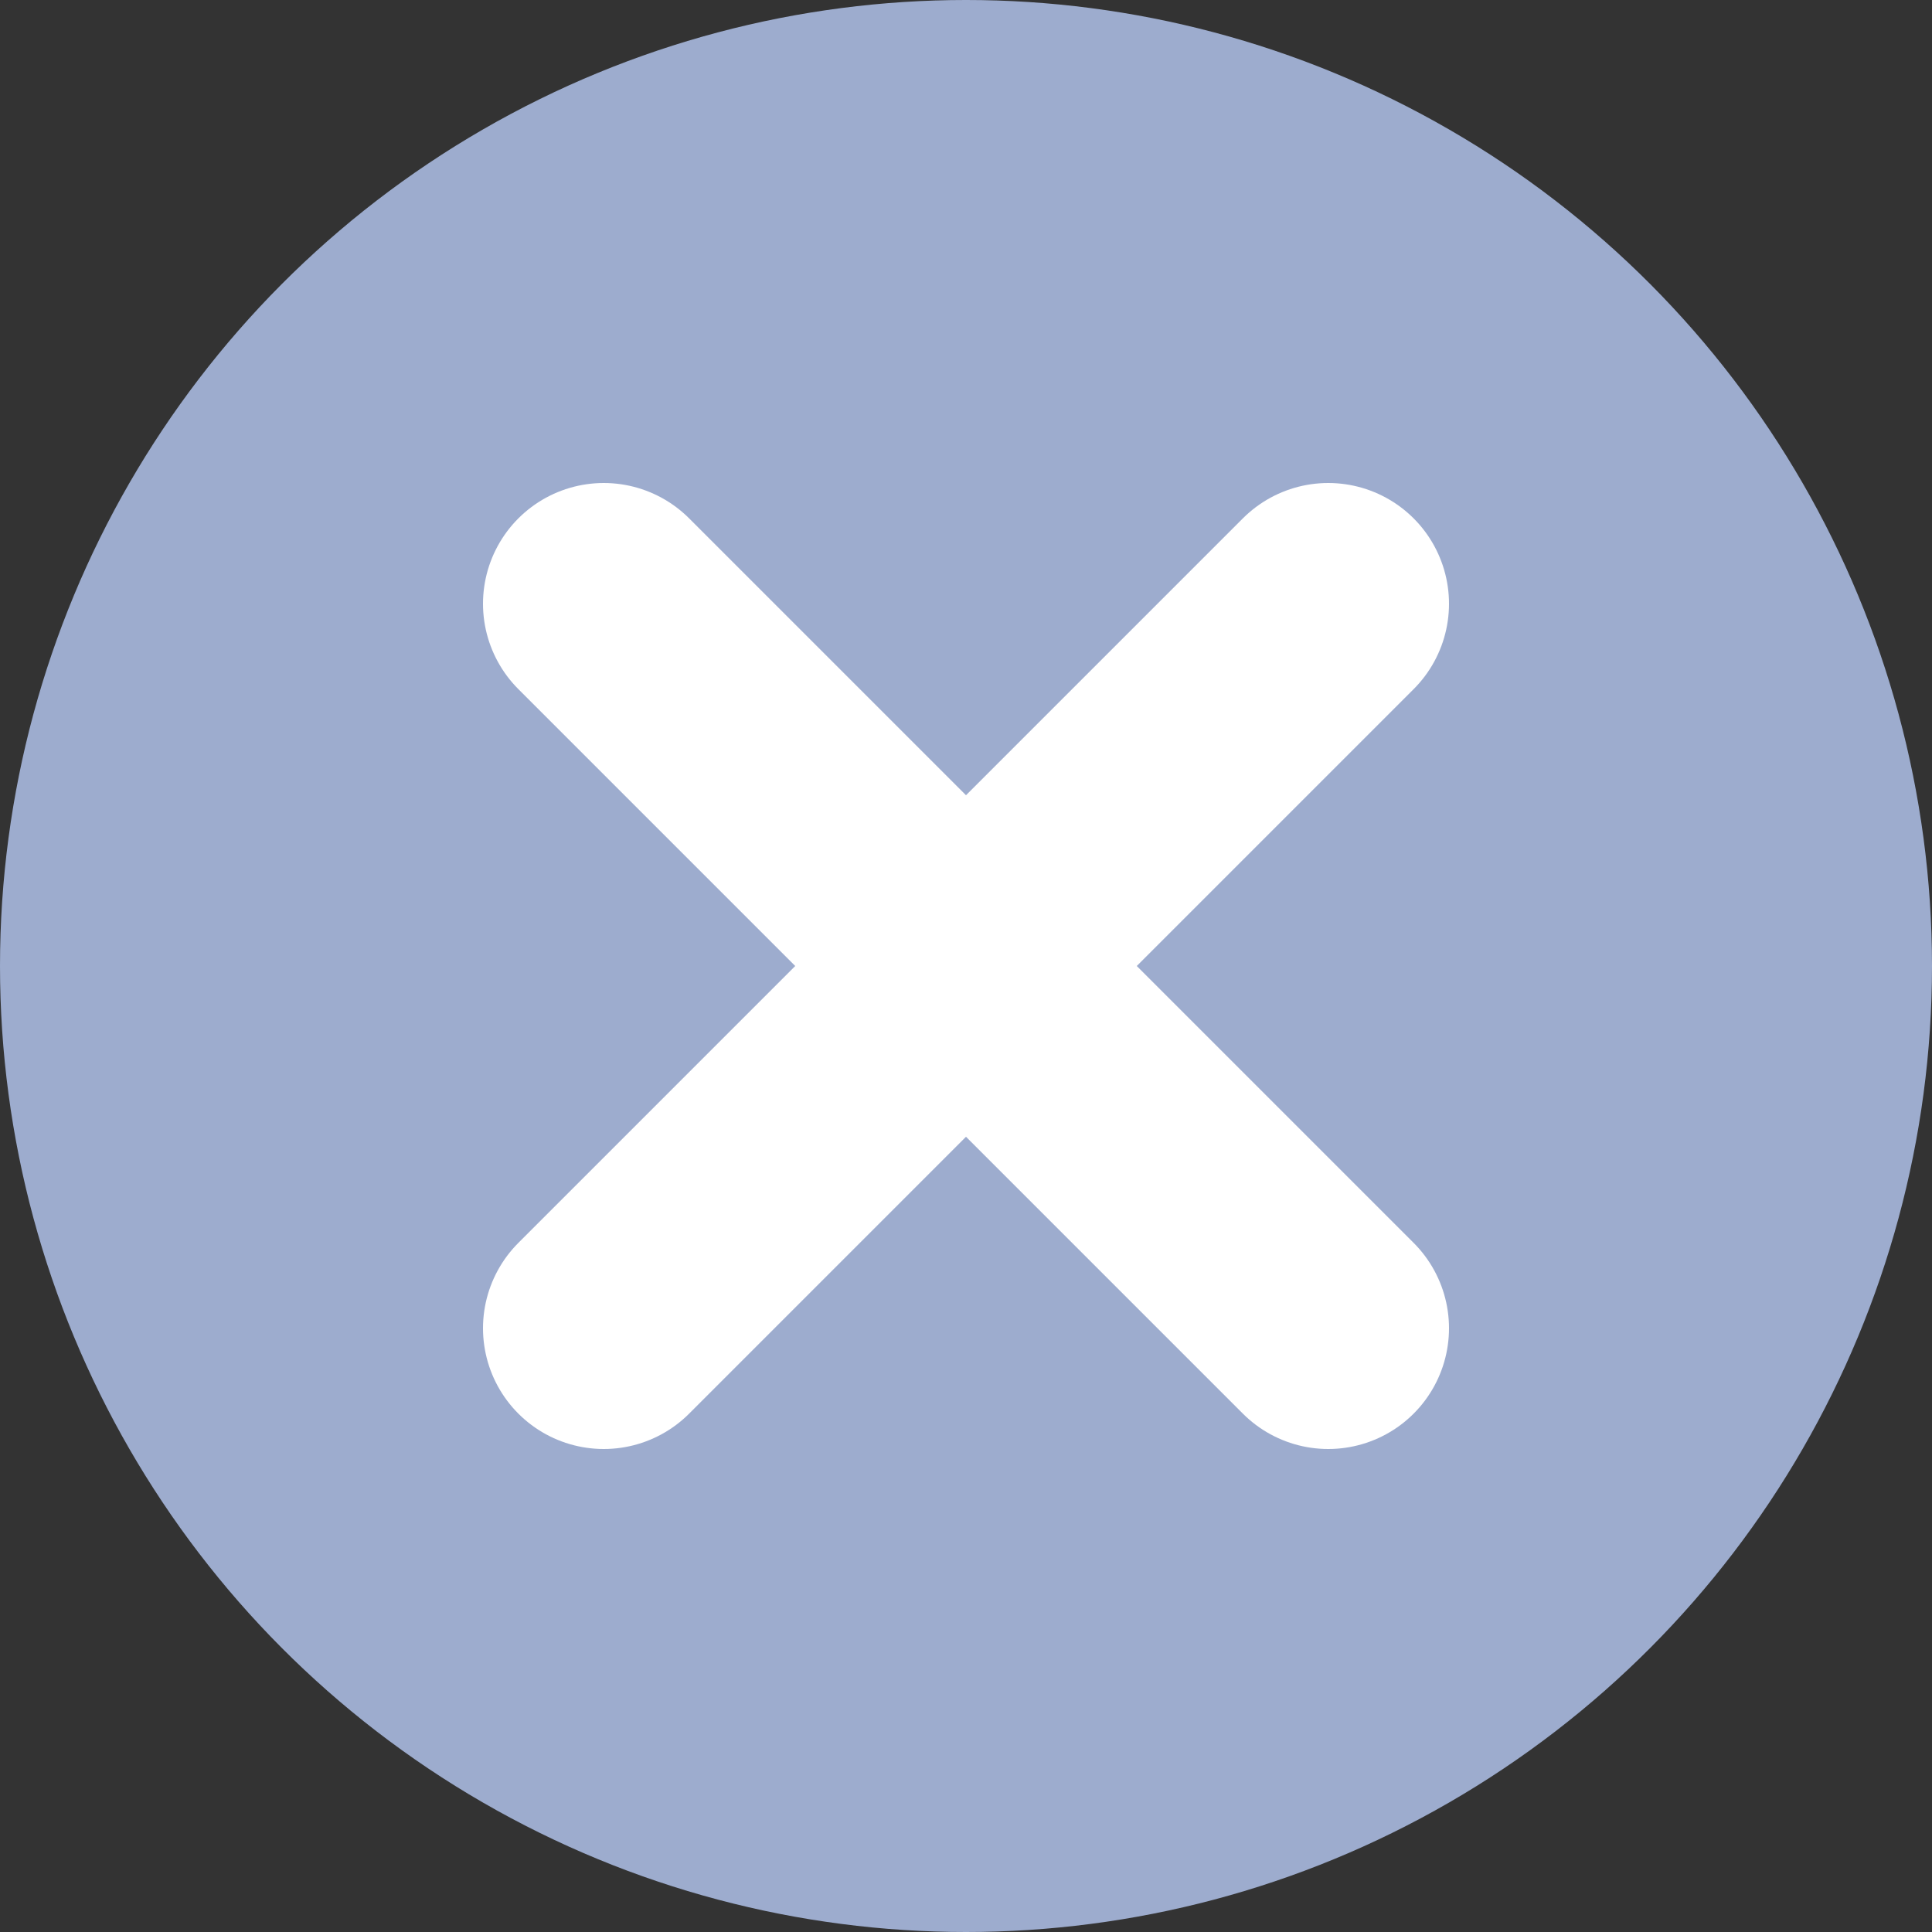
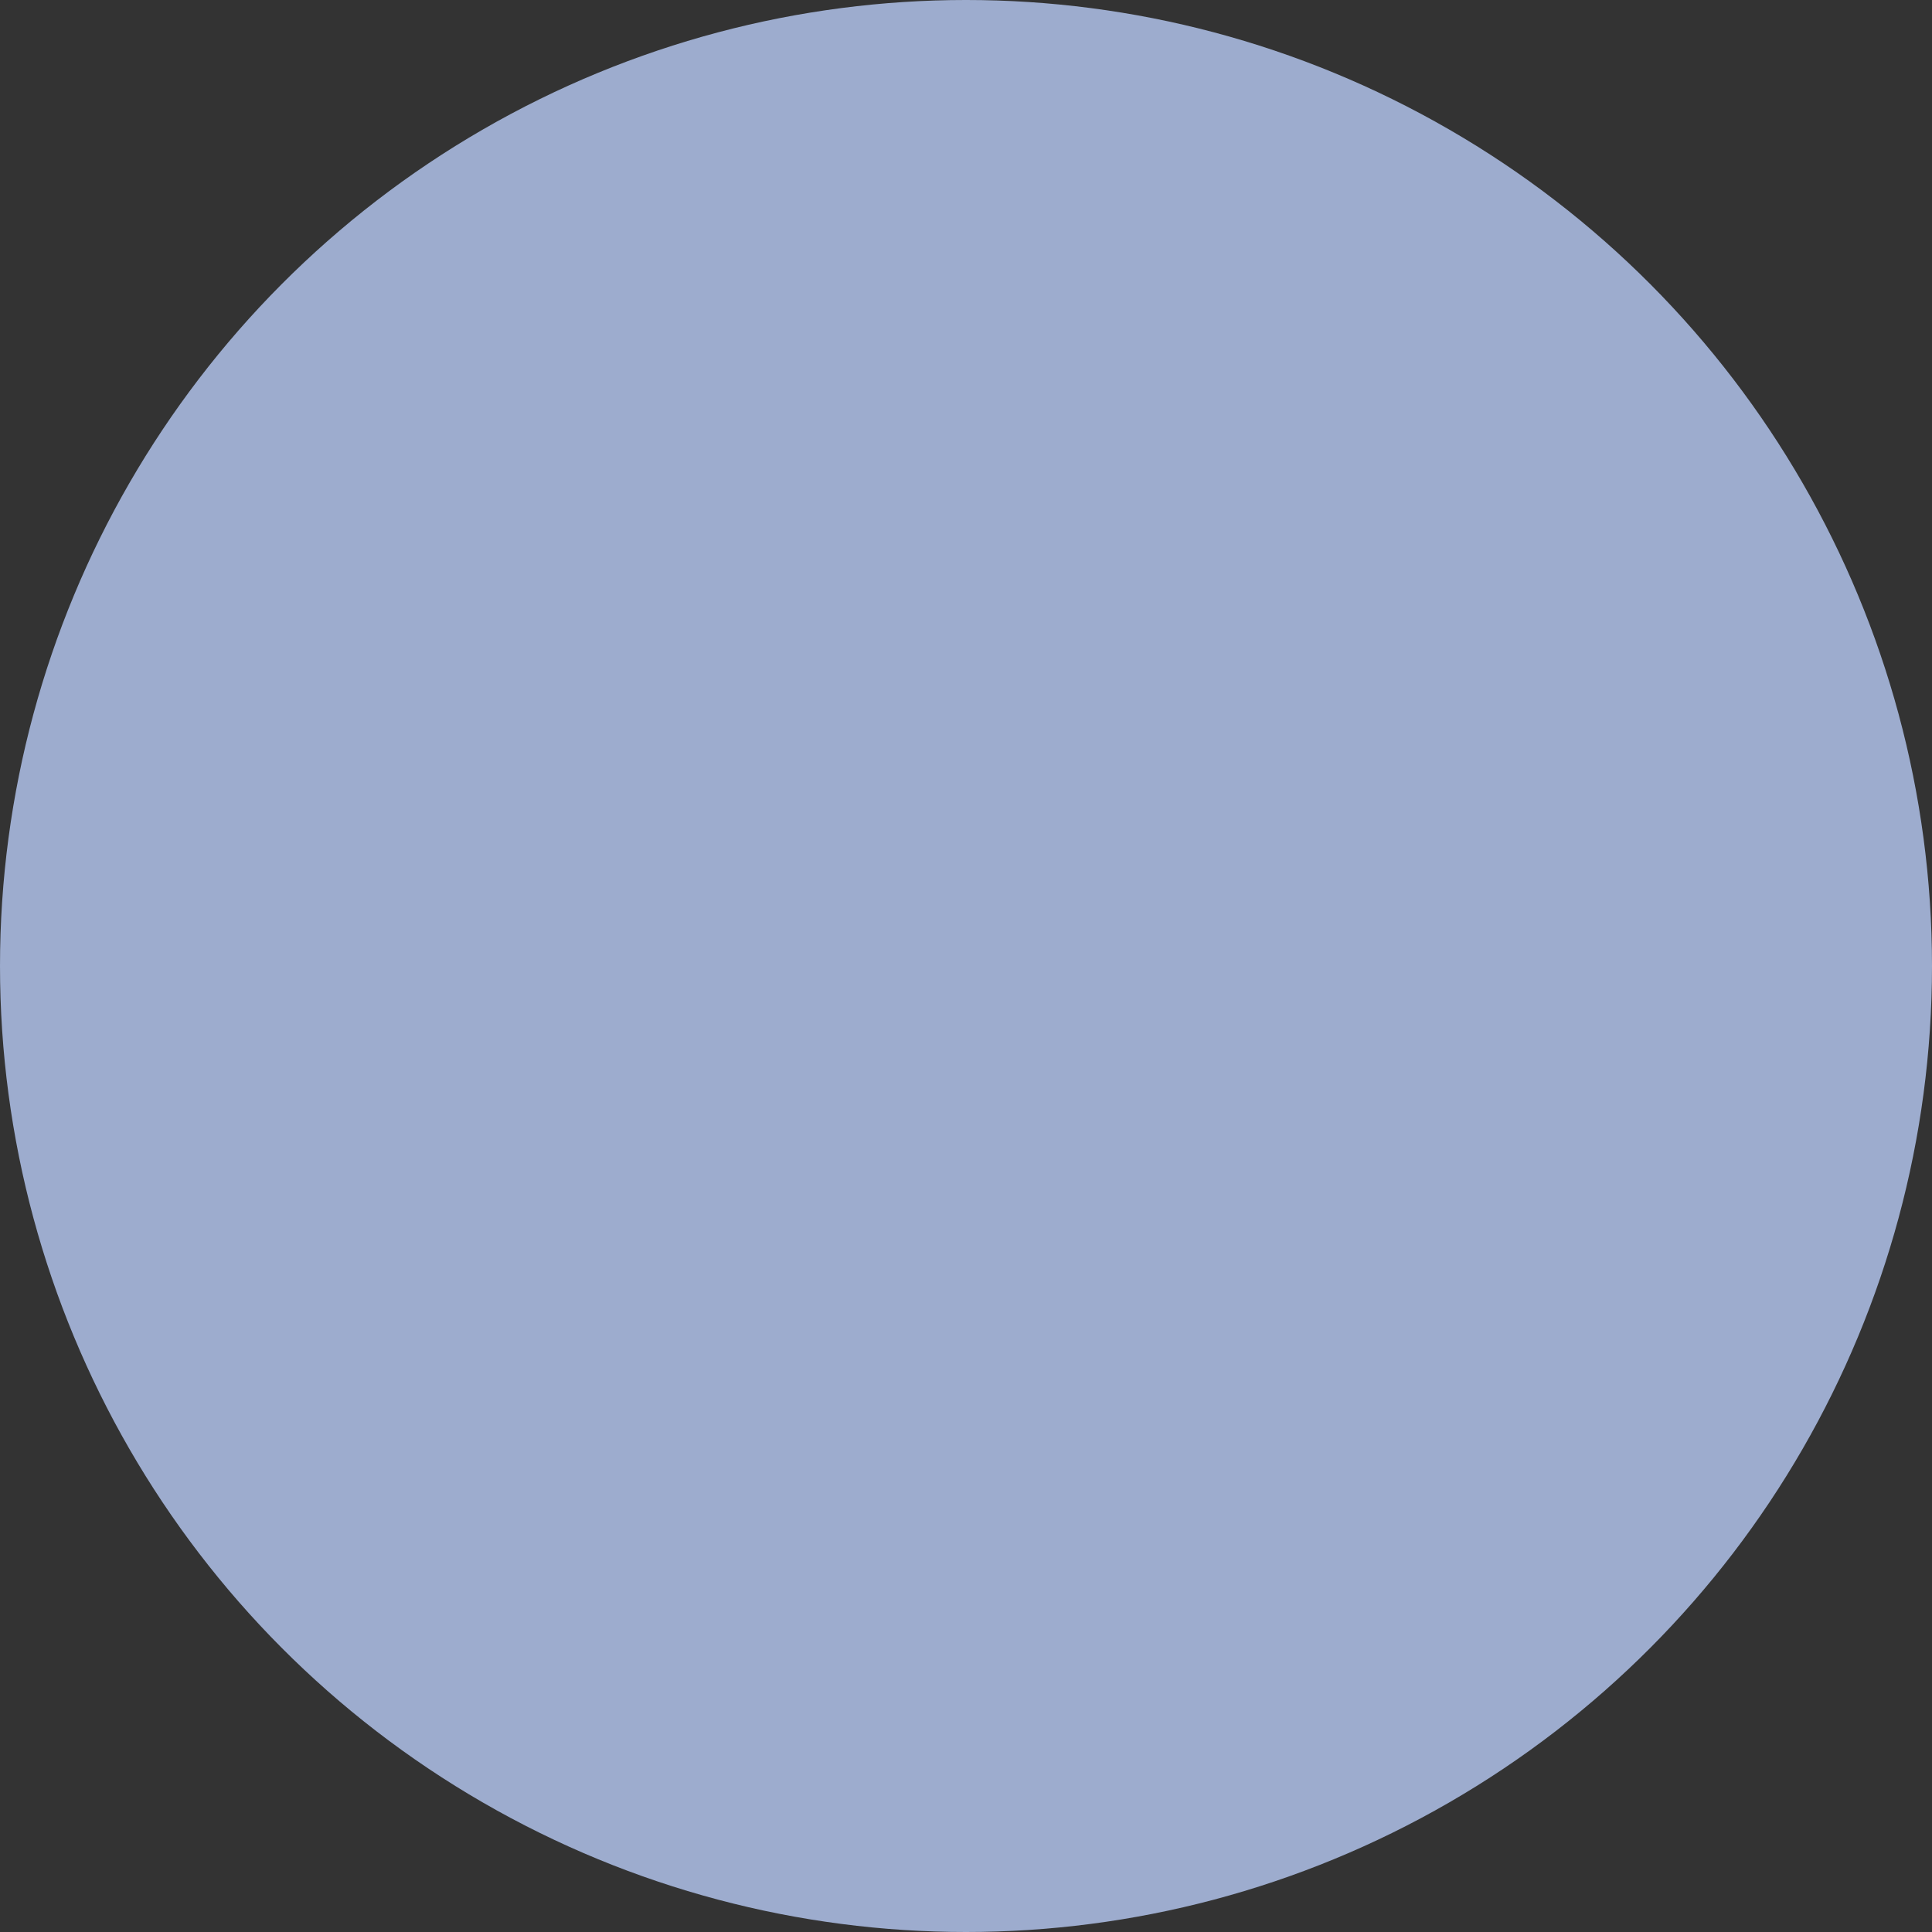
<svg xmlns="http://www.w3.org/2000/svg" width="16" height="16" viewBox="0 0 16 16" fill="none">
  <rect x="0" y="0" width="16" height="16" fill="#333333" stroke="none" />
  <circle cx="8" cy="8" r="8" fill="#9DACCE" />
-   <path d="M11 11L5 5M11 5L5 11" stroke="white" stroke-width="2" stroke-linecap="round" stroke-linejoin="round" />
</svg>